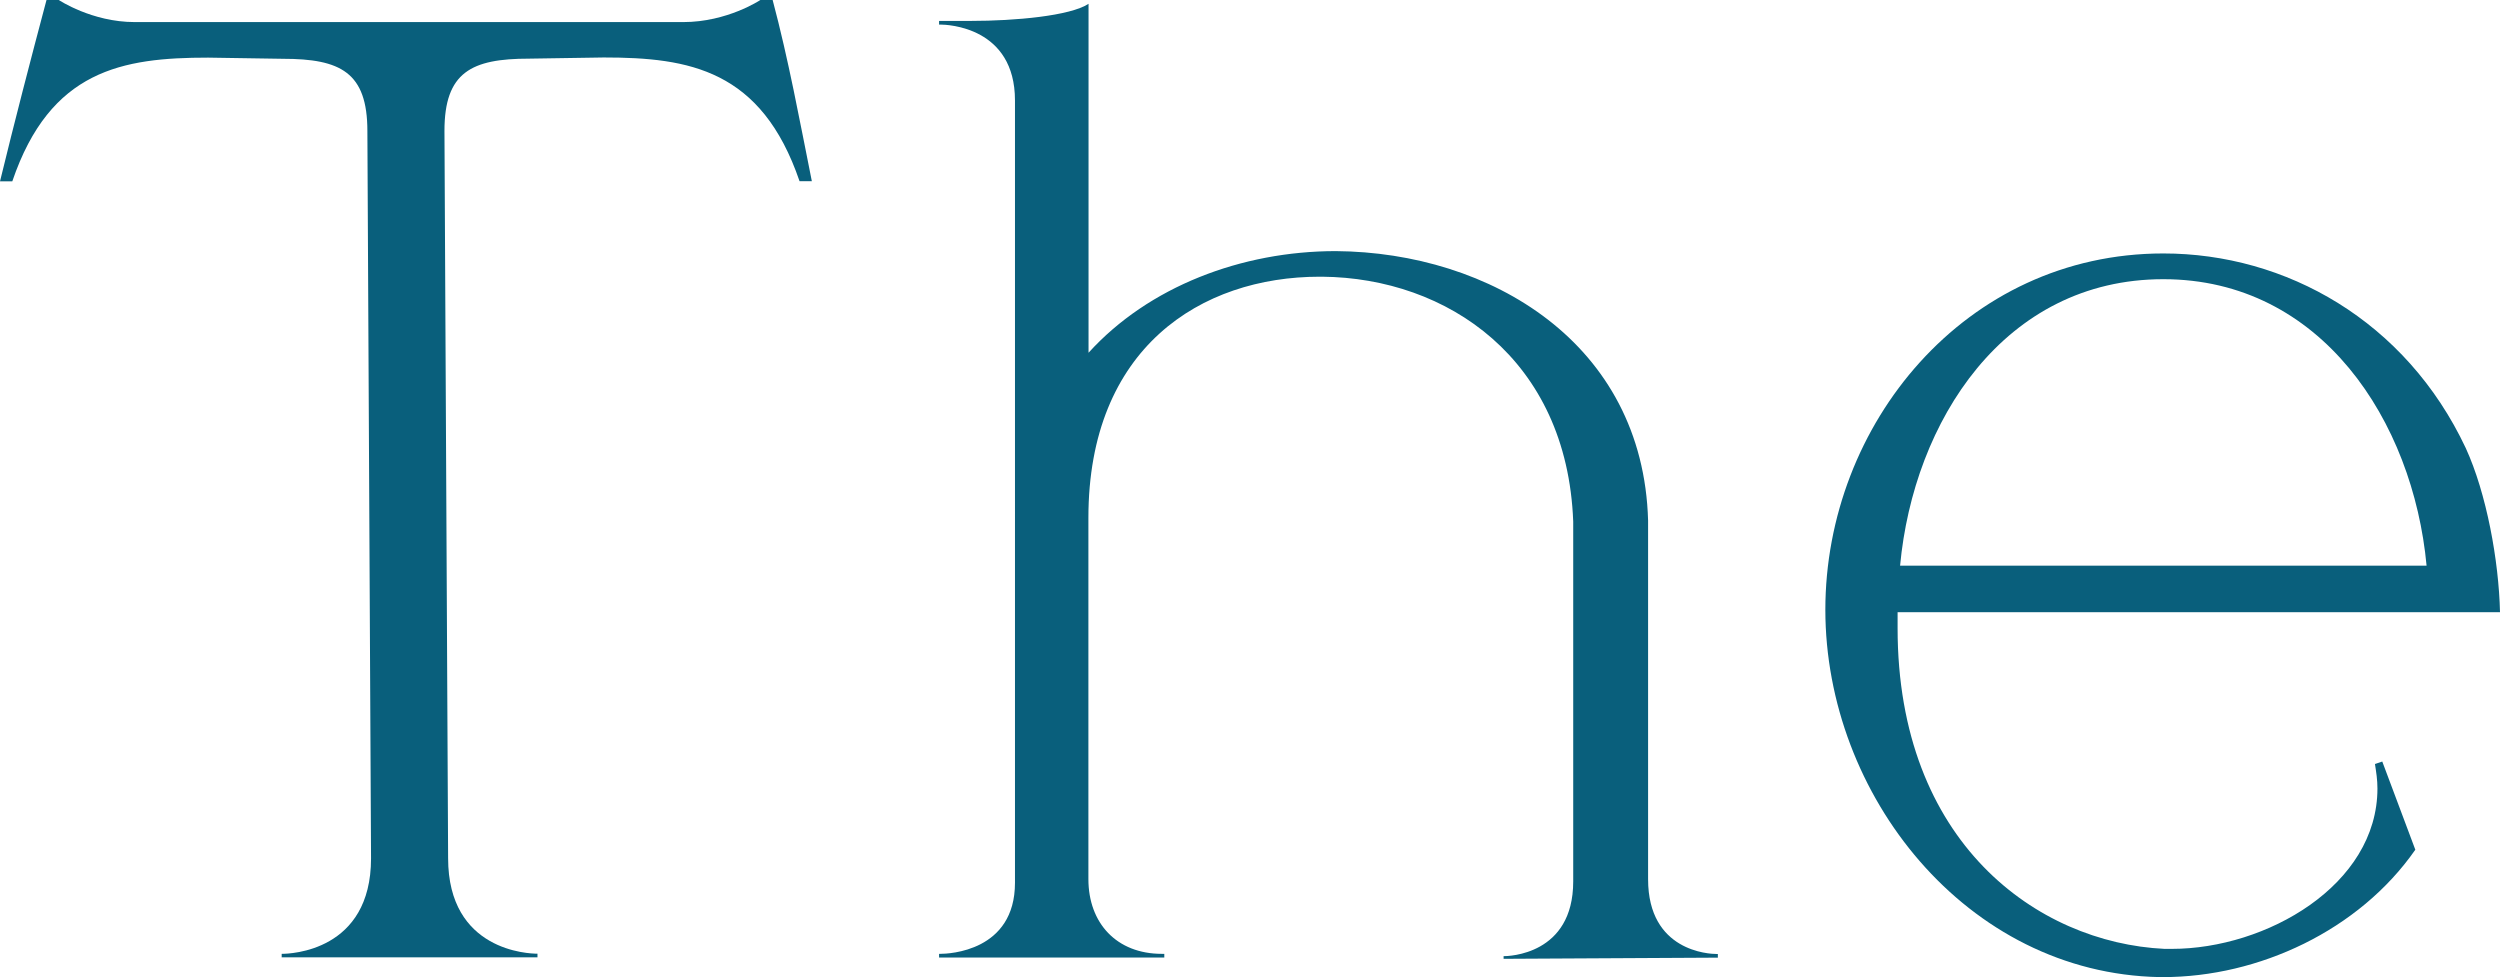
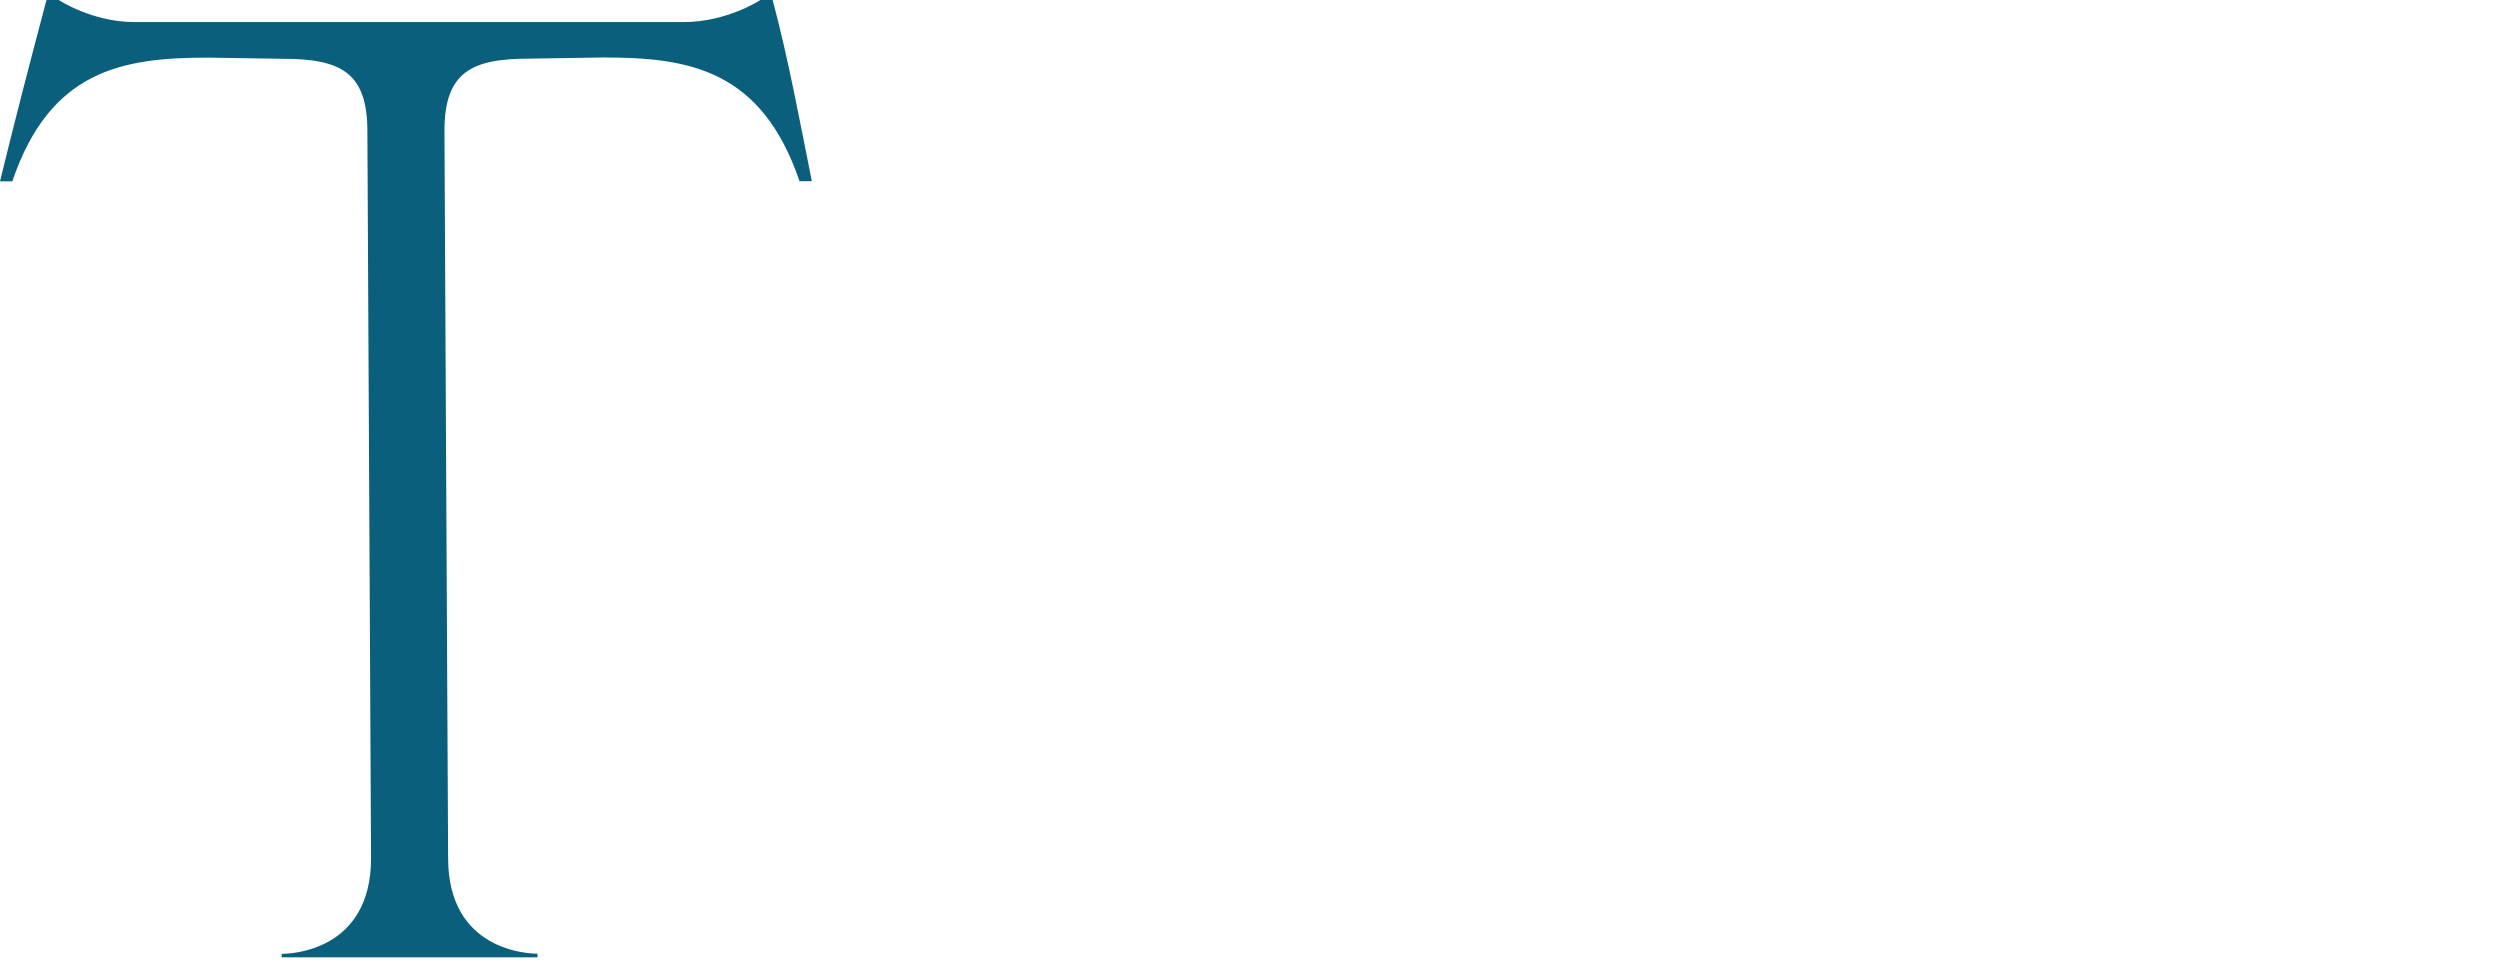
<svg xmlns="http://www.w3.org/2000/svg" id="Layer_2" data-name="Layer 2" viewBox="0 0 170.94 66.81">
  <defs>
    <style> .cls-1 { fill: #095f7c; } </style>
  </defs>
  <g id="_8" data-name="8">
    <g id="Logo">
      <g id="The">
        <path class="cls-1" d="M19.26,65.47v-.25c.59,0,6.11-.17,6.11-6.53l-.25-49.73c0-4.02-1.84-4.94-5.78-4.94l-5.11-.08c-5.86,0-10.8.84-13.39,8.46h-.84C1,8.29,2.09,4.1,3.18,0h.84s2.26,1.51,5.19,1.51h37.51c3.01,0,5.27-1.51,5.27-1.51h.84c1.09,4.1,1.84,8.2,2.68,12.39h-.84c-2.6-7.62-7.53-8.46-13.39-8.46l-5.11.08c-3.93,0-5.78.92-5.78,4.94l.25,49.73c0,6.36,5.53,6.53,6.11,6.53v.25h-17.5Z" />
-         <path class="cls-1" d="M102.8,65.38c.33,0,4.77-.08,4.77-5.11v-24.61c-.42-11.13-8.62-16.66-17.16-16.74h-.17c-8.12,0-15.82,4.86-15.82,16.49v24.7c0,3.01,1.93,5.11,5.02,5.11h.17v.25h-15.4v-.25h.08c.59,0,5.11-.17,5.11-4.86V6.87c0-5.02-4.6-5.19-5.11-5.19h-.08v-.25h2.18c3.01,0,6.78-.34,8.04-1.17v23.86c4.1-4.52,10.46-6.95,16.91-6.95,10.55.08,21.01,6.28,21.35,18.42v24.53c0,4.94,4.19,5.11,4.69,5.11h.08v.25l-14.65.08v-.17Z" />
-         <path class="cls-1" d="M147.67,66.81c-13.23-.25-22.86-12.47-22.86-25.12s9.54-24.36,23.11-24.36c8.37,0,16.58,4.6,20.68,13.31,1.42,3.1,2.26,7.7,2.34,11.22h-41.19v1.09c0,14.65,9.54,21.51,18.25,21.93h.5c6.45,0,14.06-4.35,14.06-10.97,0-.59-.08-1.09-.17-1.67l.5-.17,2.26,6.03c-3.85,5.53-10.72,8.71-17.25,8.71h-.25ZM147.92,19.09c-10.88,0-17.08,9.71-18,19.59h36c-.92-9.88-7.2-19.59-18-19.59Z" />
      </g>
    </g>
  </g>
</svg>